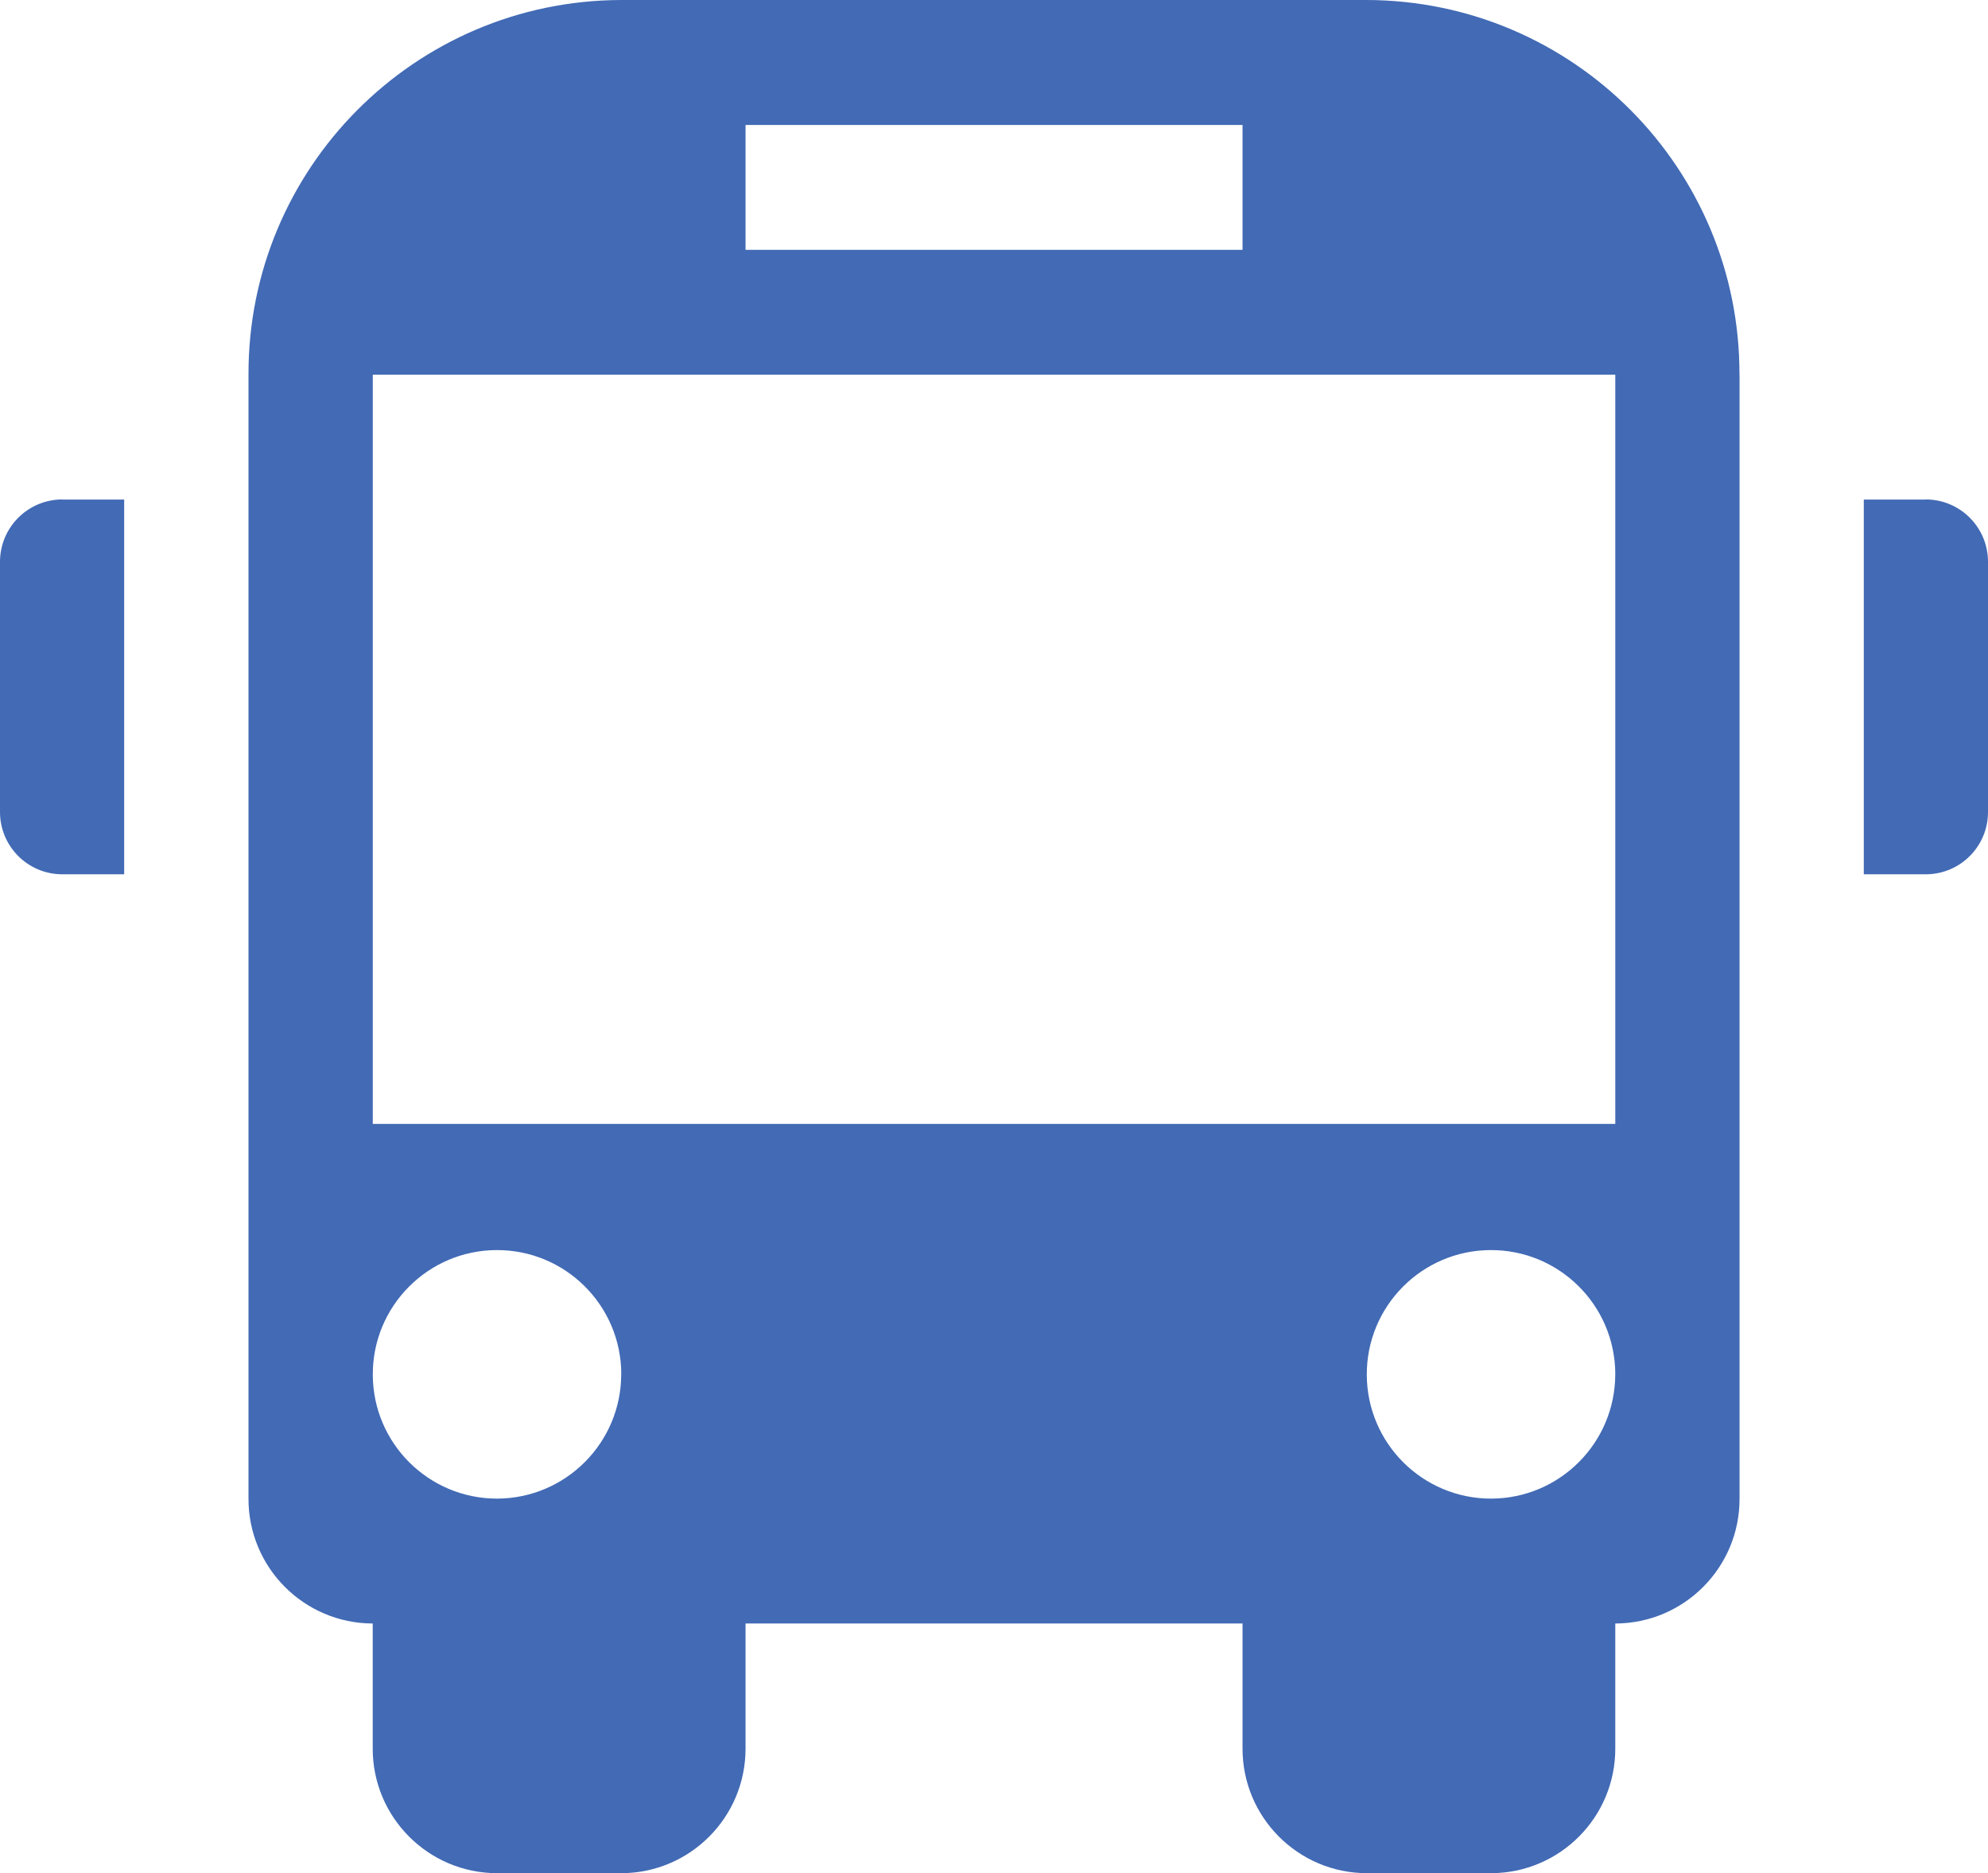
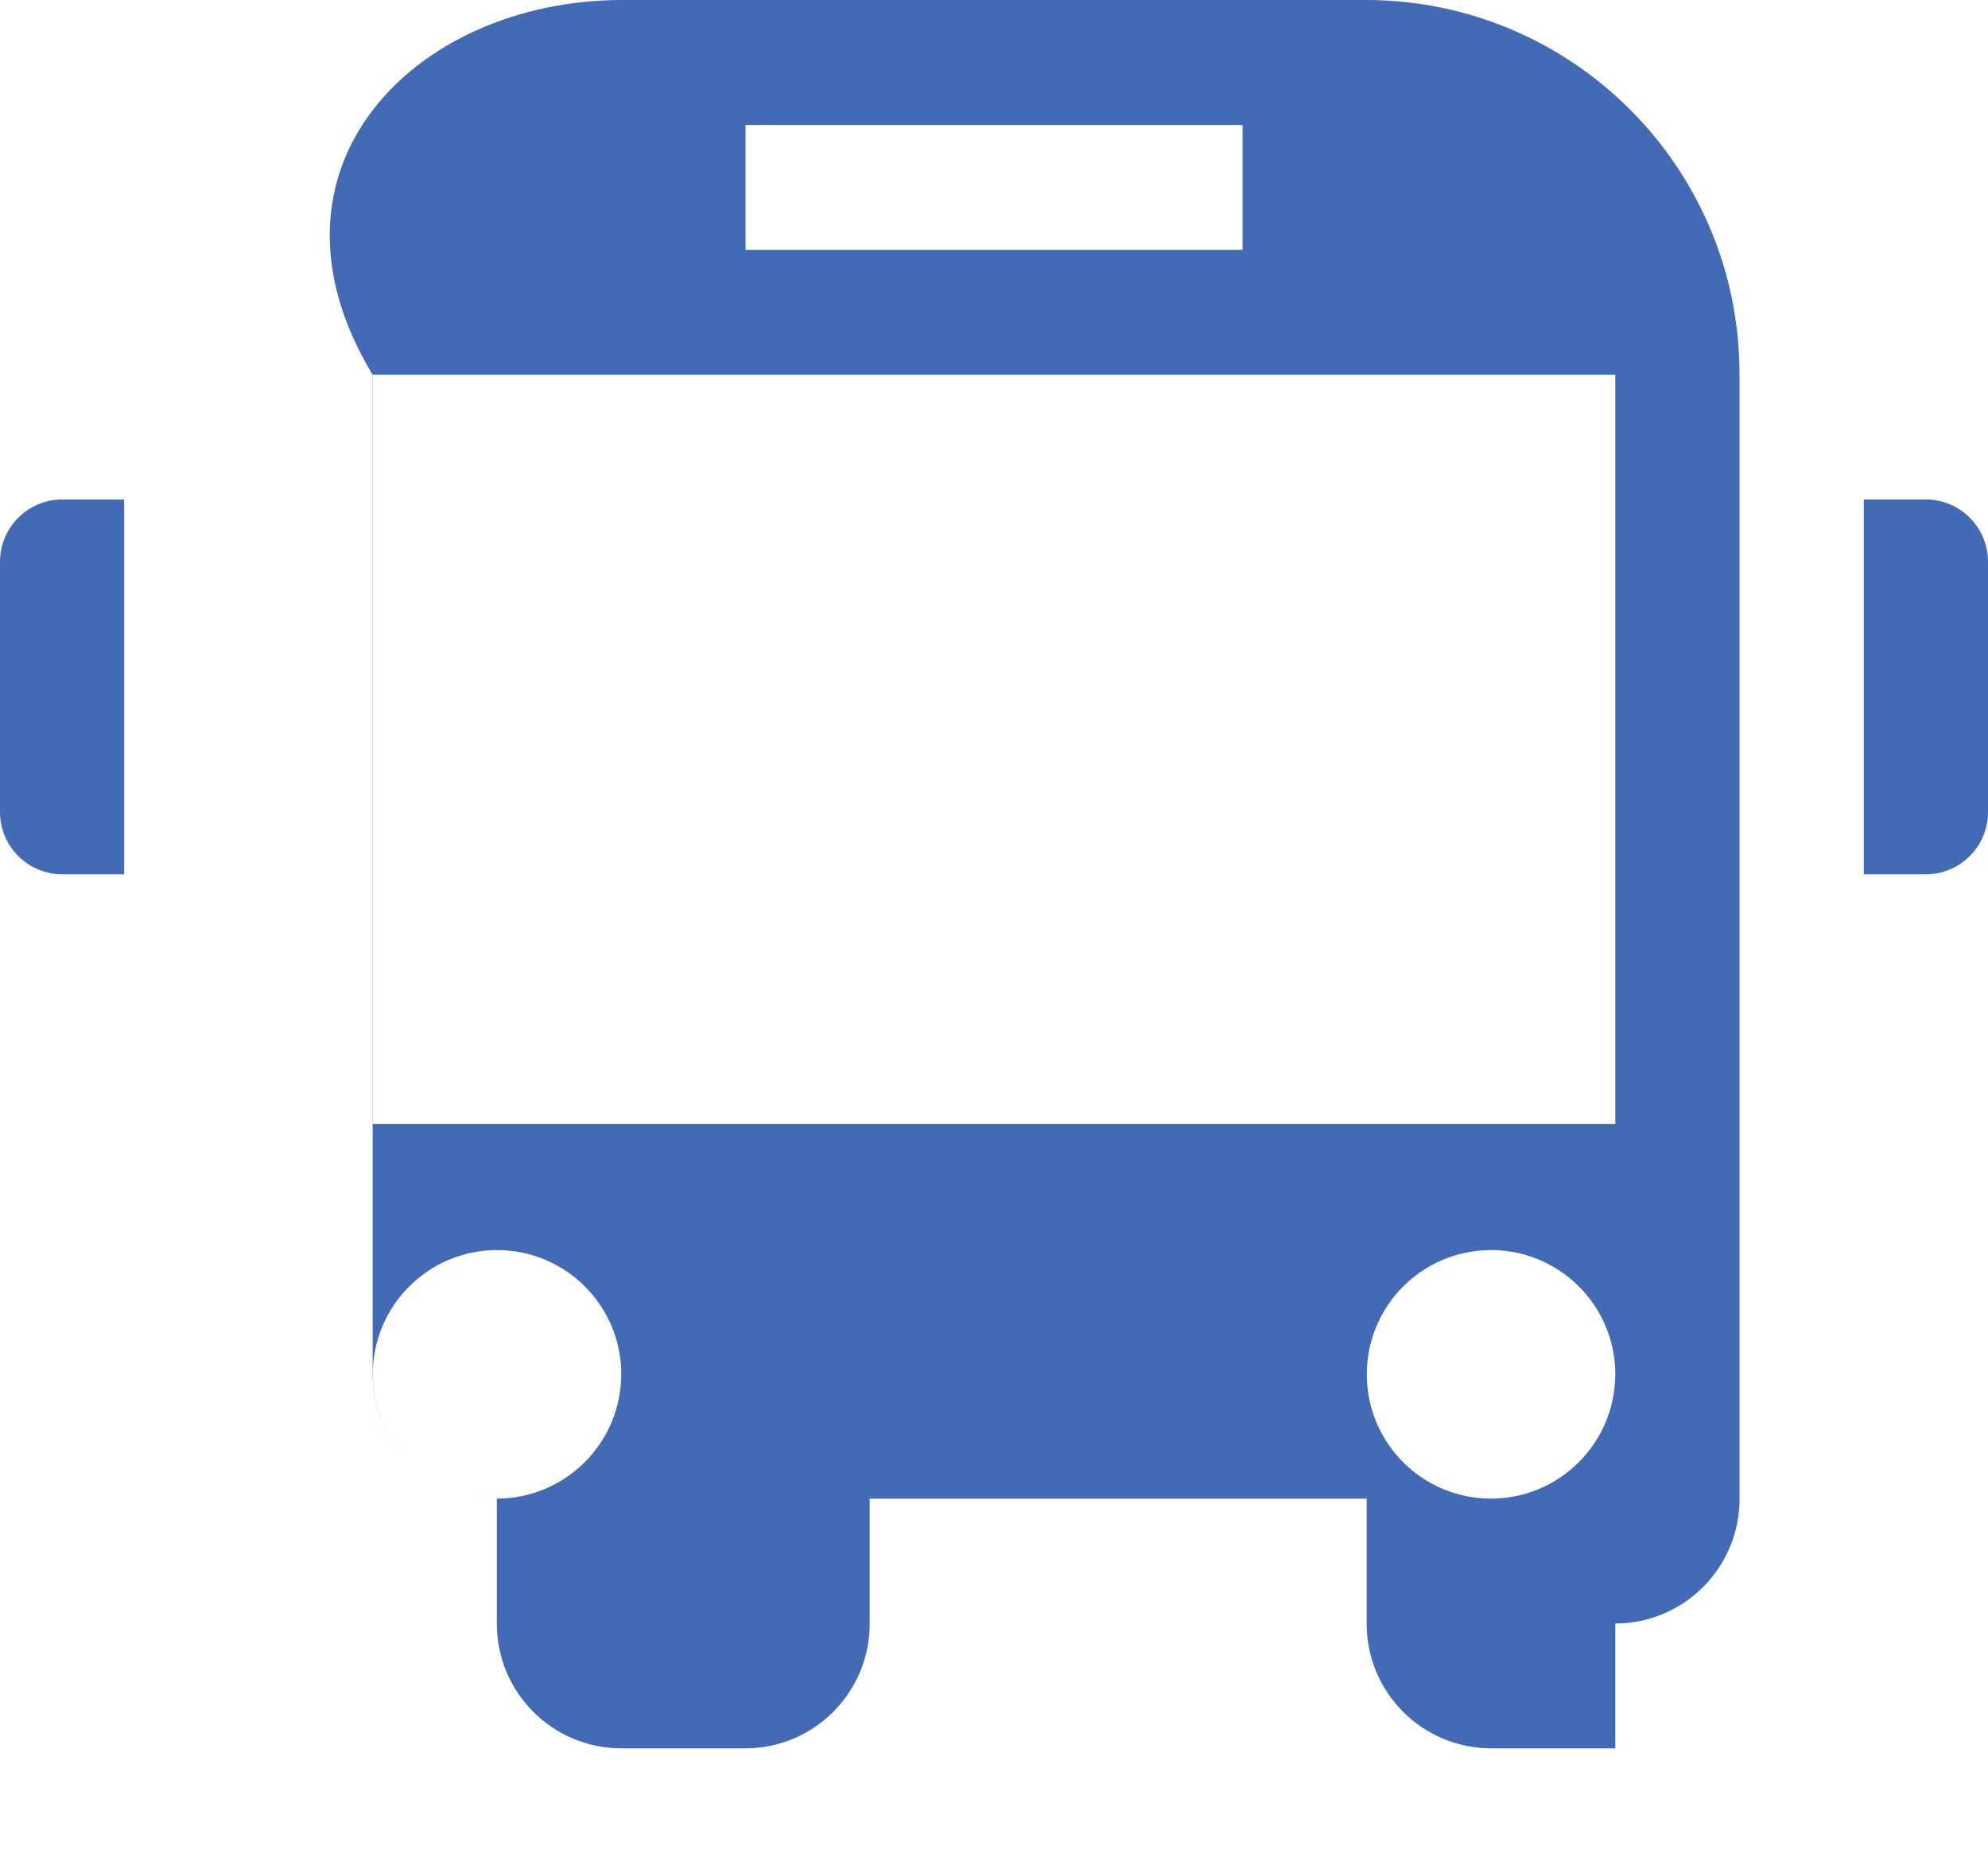
<svg xmlns="http://www.w3.org/2000/svg" id="_レイヤー_1" data-name="レイヤー_1" version="1.1" viewBox="0 0 104 97.978">
  <defs>
    <style>
      .st0 {
        fill: #426ab5;
        fill-rule: evenodd;
      }
    </style>
  </defs>
-   <path id="_200_icon_bus.svg" class="st0" d="M3.25,26.13h3.246v19.6h-3.246C1.451,45.726-.004,44.263,0,42.464v-13.078c.001-1.798,1.456-3.257,3.254-3.262h0l-.004.006ZM100.754,26.13h-3.252v19.6h3.252c1.797-.004,3.25-1.465,3.246-3.262,0-.005,0-.009,0-.014v-13.068c.002-1.796-1.45-3.255-3.246-3.262h0v.006ZM91.002,19.6v58.786c.011,3.596-2.896,6.521-6.492,6.532-.003,0-.005,0-.008,0v6.53c.01,3.596-2.897,6.52-6.494,6.53h-6.506c-3.598-.009-6.508-2.932-6.5-6.53v-6.53h-26v6.53c.01,3.596-2.897,6.52-6.494,6.53h-6.508c-3.599-.008-6.51-2.931-6.502-6.53v-6.53c-3.598-.01-6.507-2.934-6.498-6.532V19.6C12.969,8.806,21.694.031,32.488,0c.003,0,.007,0,.01,0h39c10.797.028,19.528,8.803,19.5,19.6h0s.004,0,.004,0ZM39.002,13.068h26v-6.53h-26v6.53ZM32.502,71.852c-.019-3.59-2.944-6.485-6.534-6.466-3.59.019-6.485,2.944-6.466,6.534.019,3.576,2.922,6.465,6.498,6.466,3.596-.008,6.506-2.929,6.498-6.526v-.004h0l.004-.004ZM84.502,71.852c-.019-3.59-2.944-6.485-6.534-6.466-3.59.019-6.485,2.944-6.466,6.534.019,3.576,2.922,6.465,6.498,6.466,3.594-.004,6.504-2.922,6.5-6.516v-.014h0l.002-.004ZM84.502,19.6H19.502v39.186h65V19.6Z" />
+   <path id="_200_icon_bus.svg" class="st0" d="M3.25,26.13h3.246v19.6h-3.246C1.451,45.726-.004,44.263,0,42.464v-13.078c.001-1.798,1.456-3.257,3.254-3.262h0l-.004.006ZM100.754,26.13h-3.252v19.6h3.252c1.797-.004,3.25-1.465,3.246-3.262,0-.005,0-.009,0-.014v-13.068c.002-1.796-1.45-3.255-3.246-3.262h0v.006ZM91.002,19.6v58.786c.011,3.596-2.896,6.521-6.492,6.532-.003,0-.005,0-.008,0v6.53h-6.506c-3.598-.009-6.508-2.932-6.5-6.53v-6.53h-26v6.53c.01,3.596-2.897,6.52-6.494,6.53h-6.508c-3.599-.008-6.51-2.931-6.502-6.53v-6.53c-3.598-.01-6.507-2.934-6.498-6.532V19.6C12.969,8.806,21.694.031,32.488,0c.003,0,.007,0,.01,0h39c10.797.028,19.528,8.803,19.5,19.6h0s.004,0,.004,0ZM39.002,13.068h26v-6.53h-26v6.53ZM32.502,71.852c-.019-3.59-2.944-6.485-6.534-6.466-3.59.019-6.485,2.944-6.466,6.534.019,3.576,2.922,6.465,6.498,6.466,3.596-.008,6.506-2.929,6.498-6.526v-.004h0l.004-.004ZM84.502,71.852c-.019-3.59-2.944-6.485-6.534-6.466-3.59.019-6.485,2.944-6.466,6.534.019,3.576,2.922,6.465,6.498,6.466,3.594-.004,6.504-2.922,6.5-6.516v-.014h0l.002-.004ZM84.502,19.6H19.502v39.186h65V19.6Z" />
</svg>